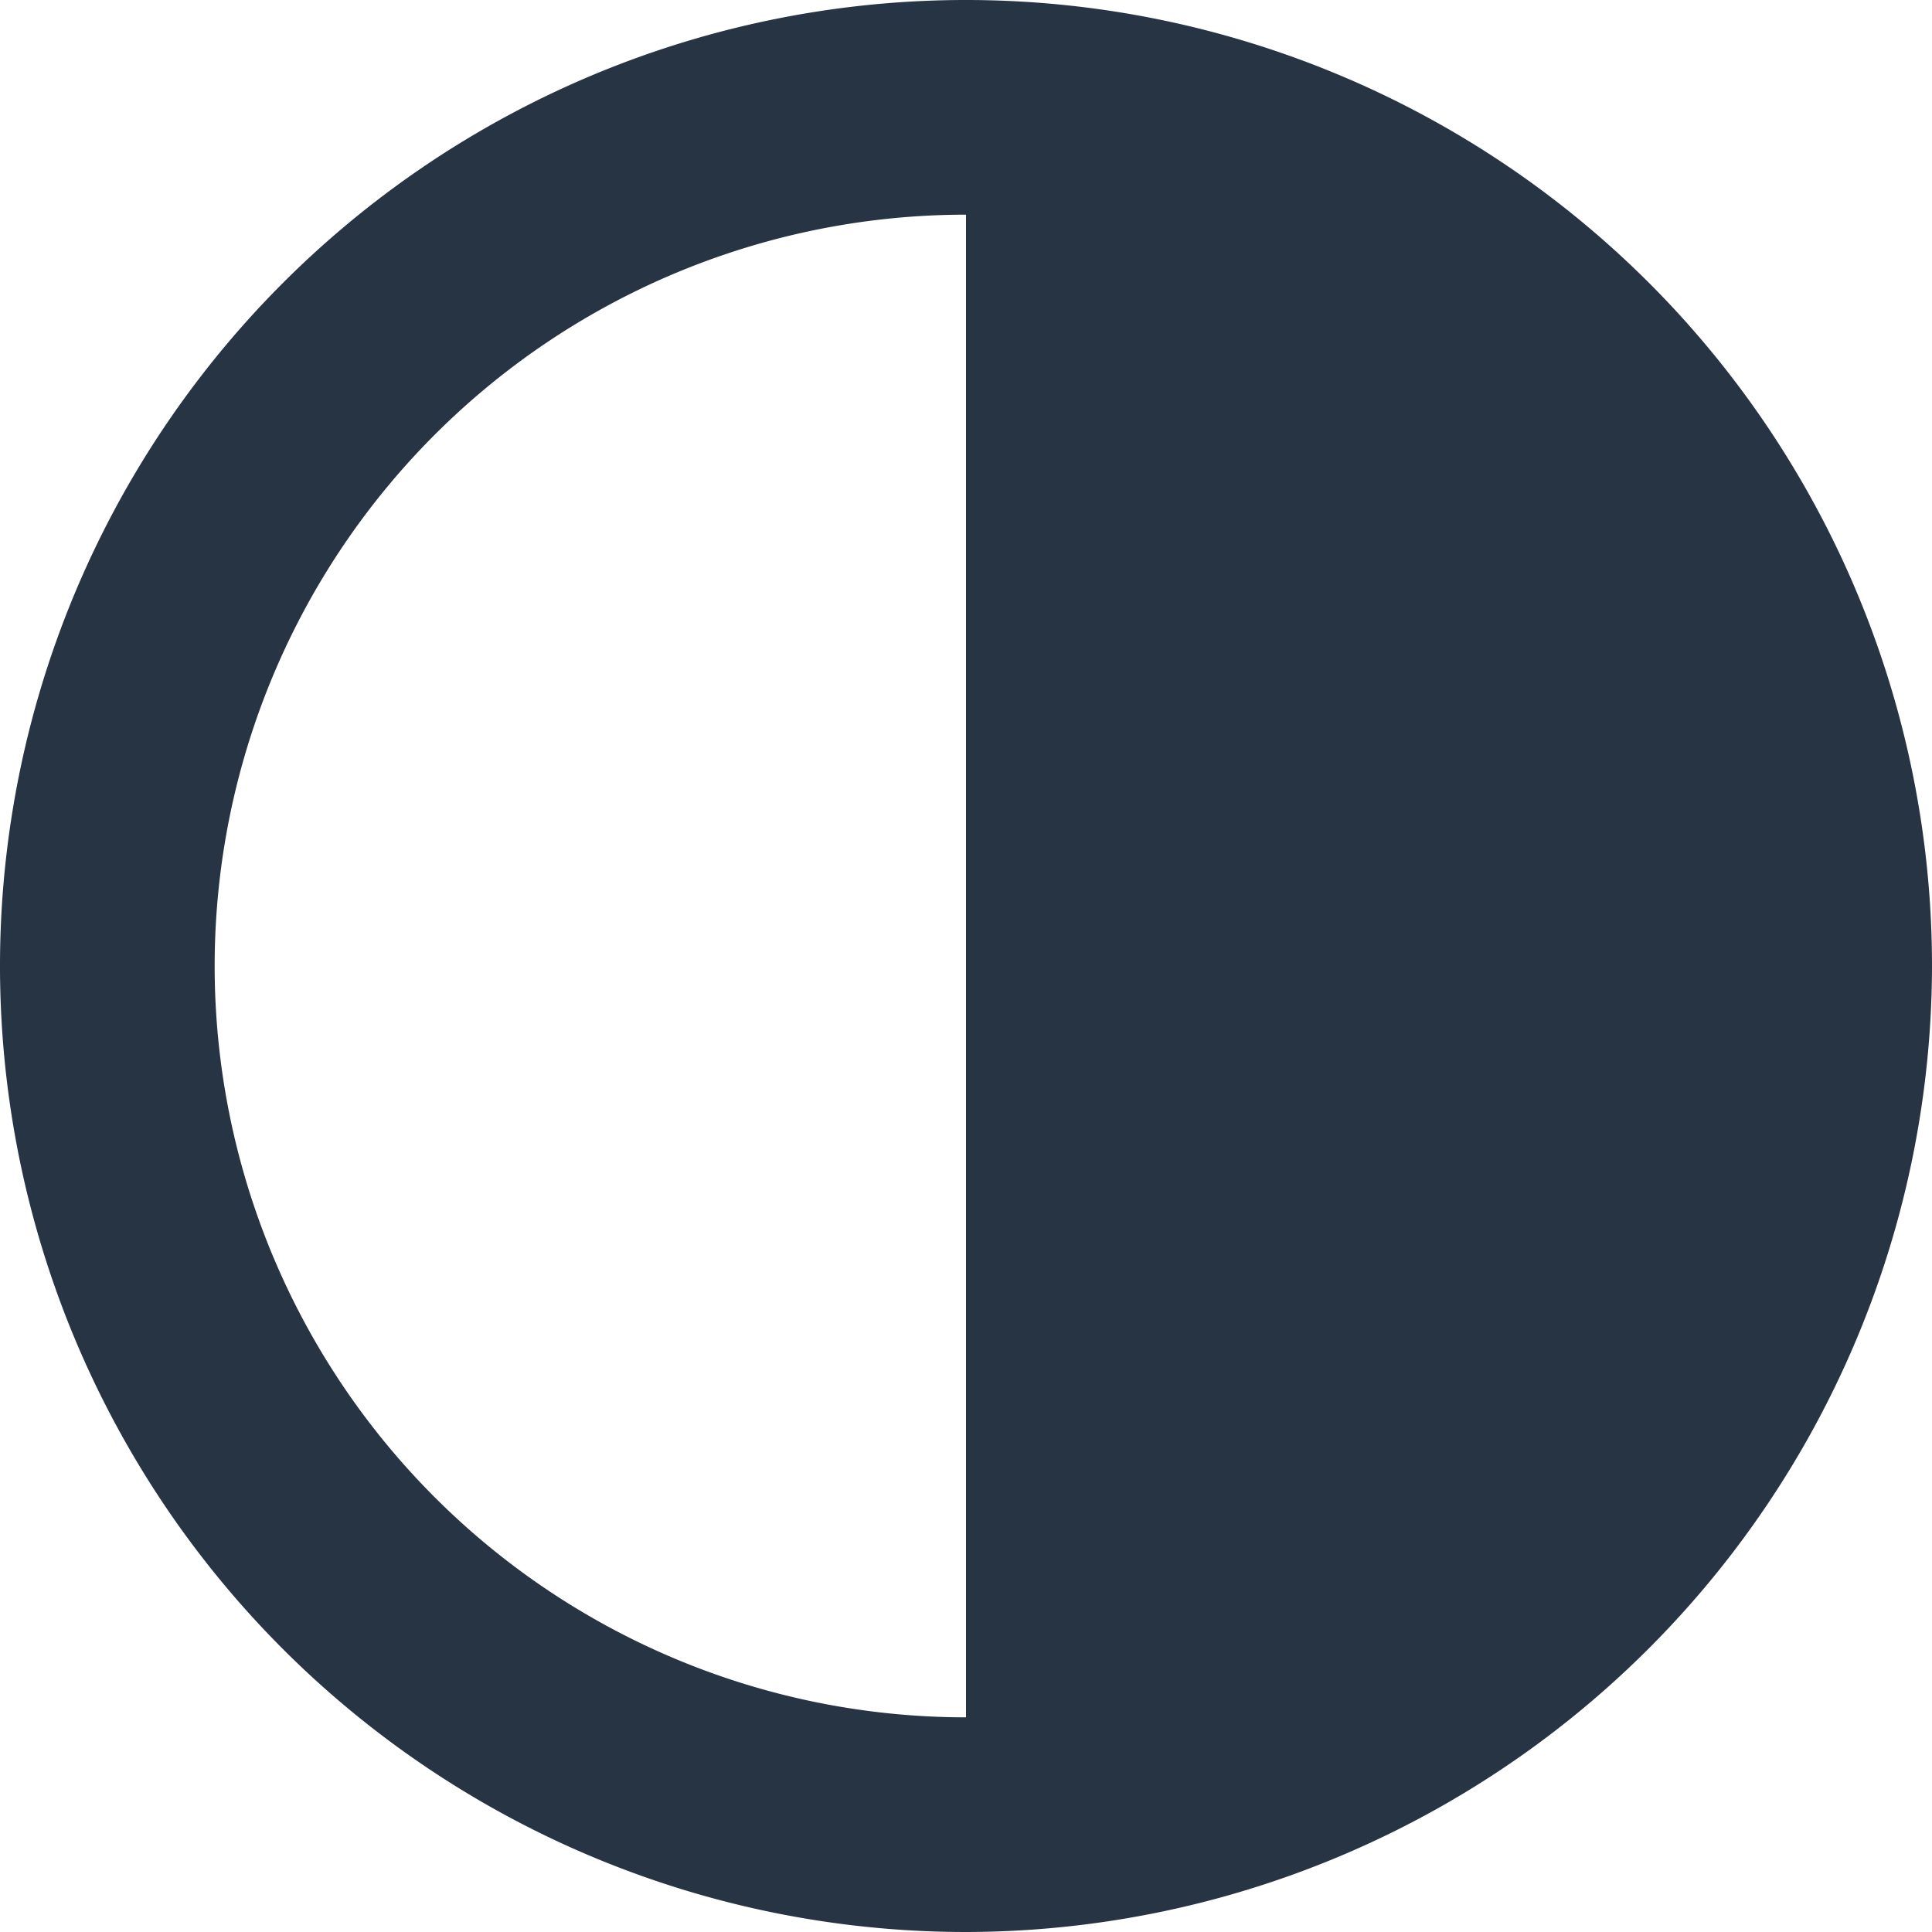
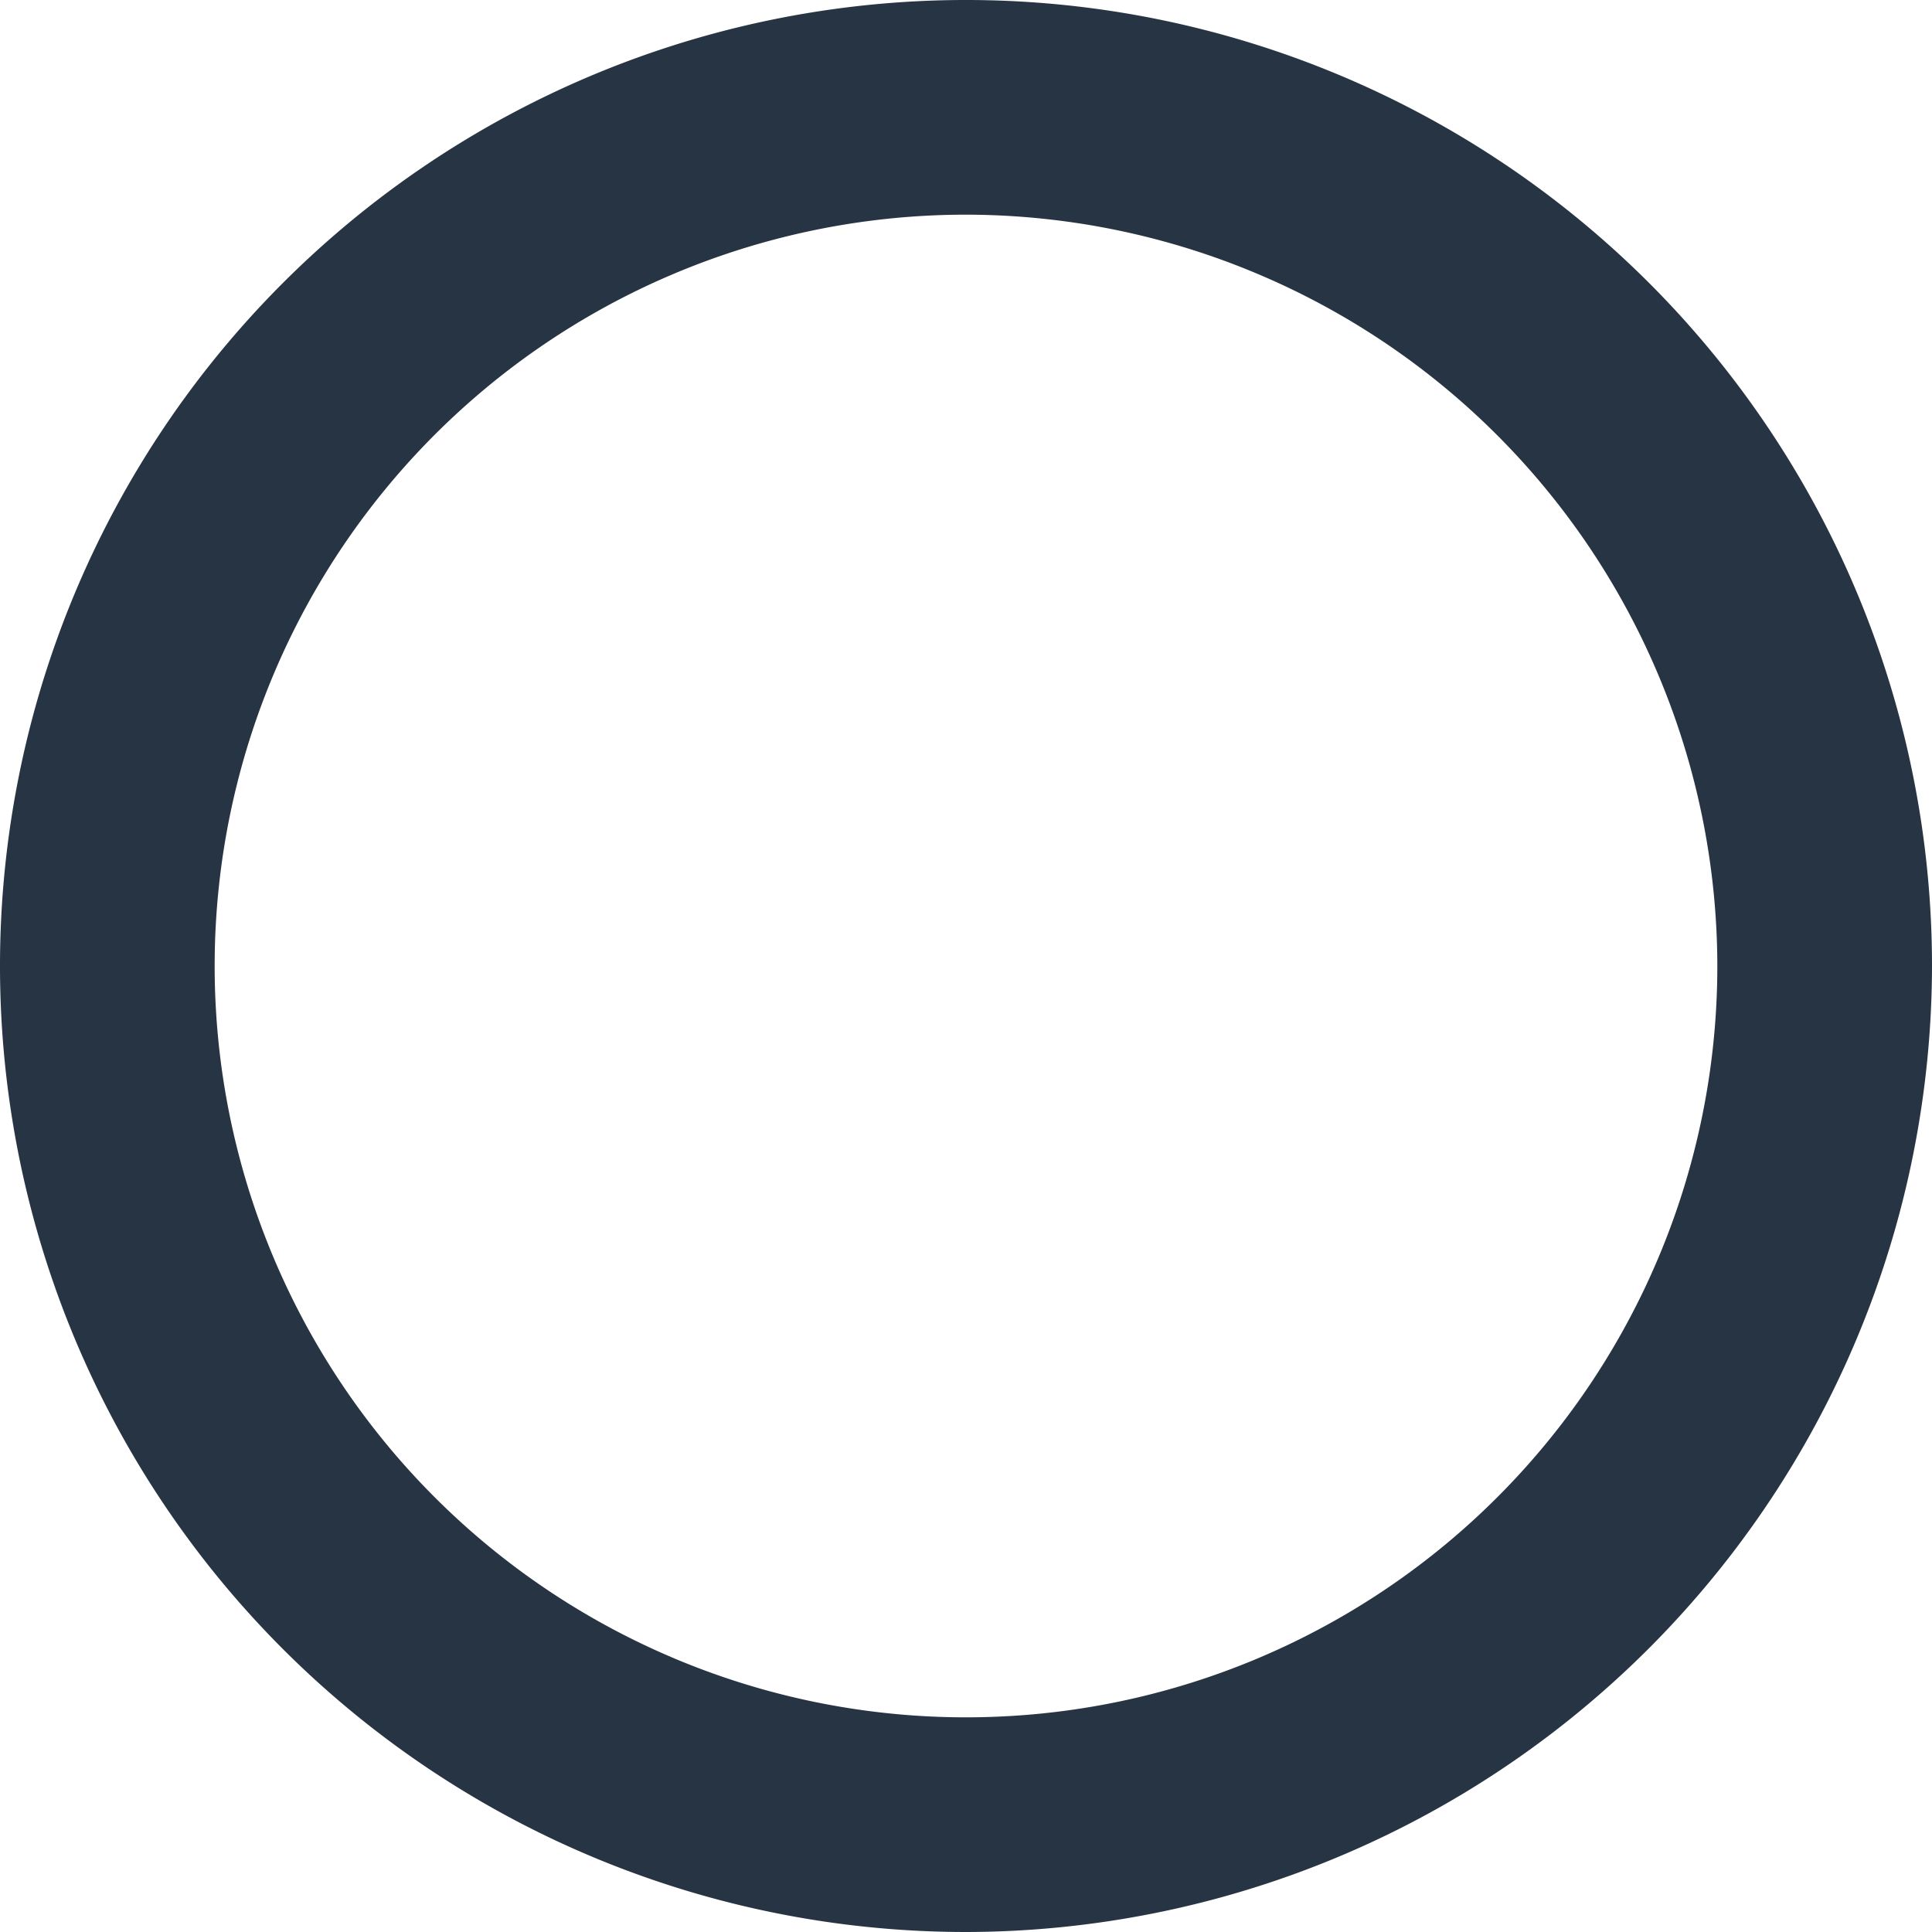
<svg xmlns="http://www.w3.org/2000/svg" width="18" height="18" viewBox="0 0 18 18">
  <defs>
    <style>.a{fill:#273443;fill-rule:evenodd;}</style>
  </defs>
  <path class="a" d="M3903.285,3013.412a7,7,0,1,0,7,7A7.009,7.009,0,0,0,3903.285,3013.412Zm0,16a9,9,0,1,1,9-9A9.014,9.014,0,0,1,3903.285,3029.412Z" transform="translate(-3894.285 -3011.412)" />
-   <path class="a" d="M3903.285,3028.412a8,8,0,0,0,0-16Z" transform="translate(-3894.285 -3011.412)" />
</svg>